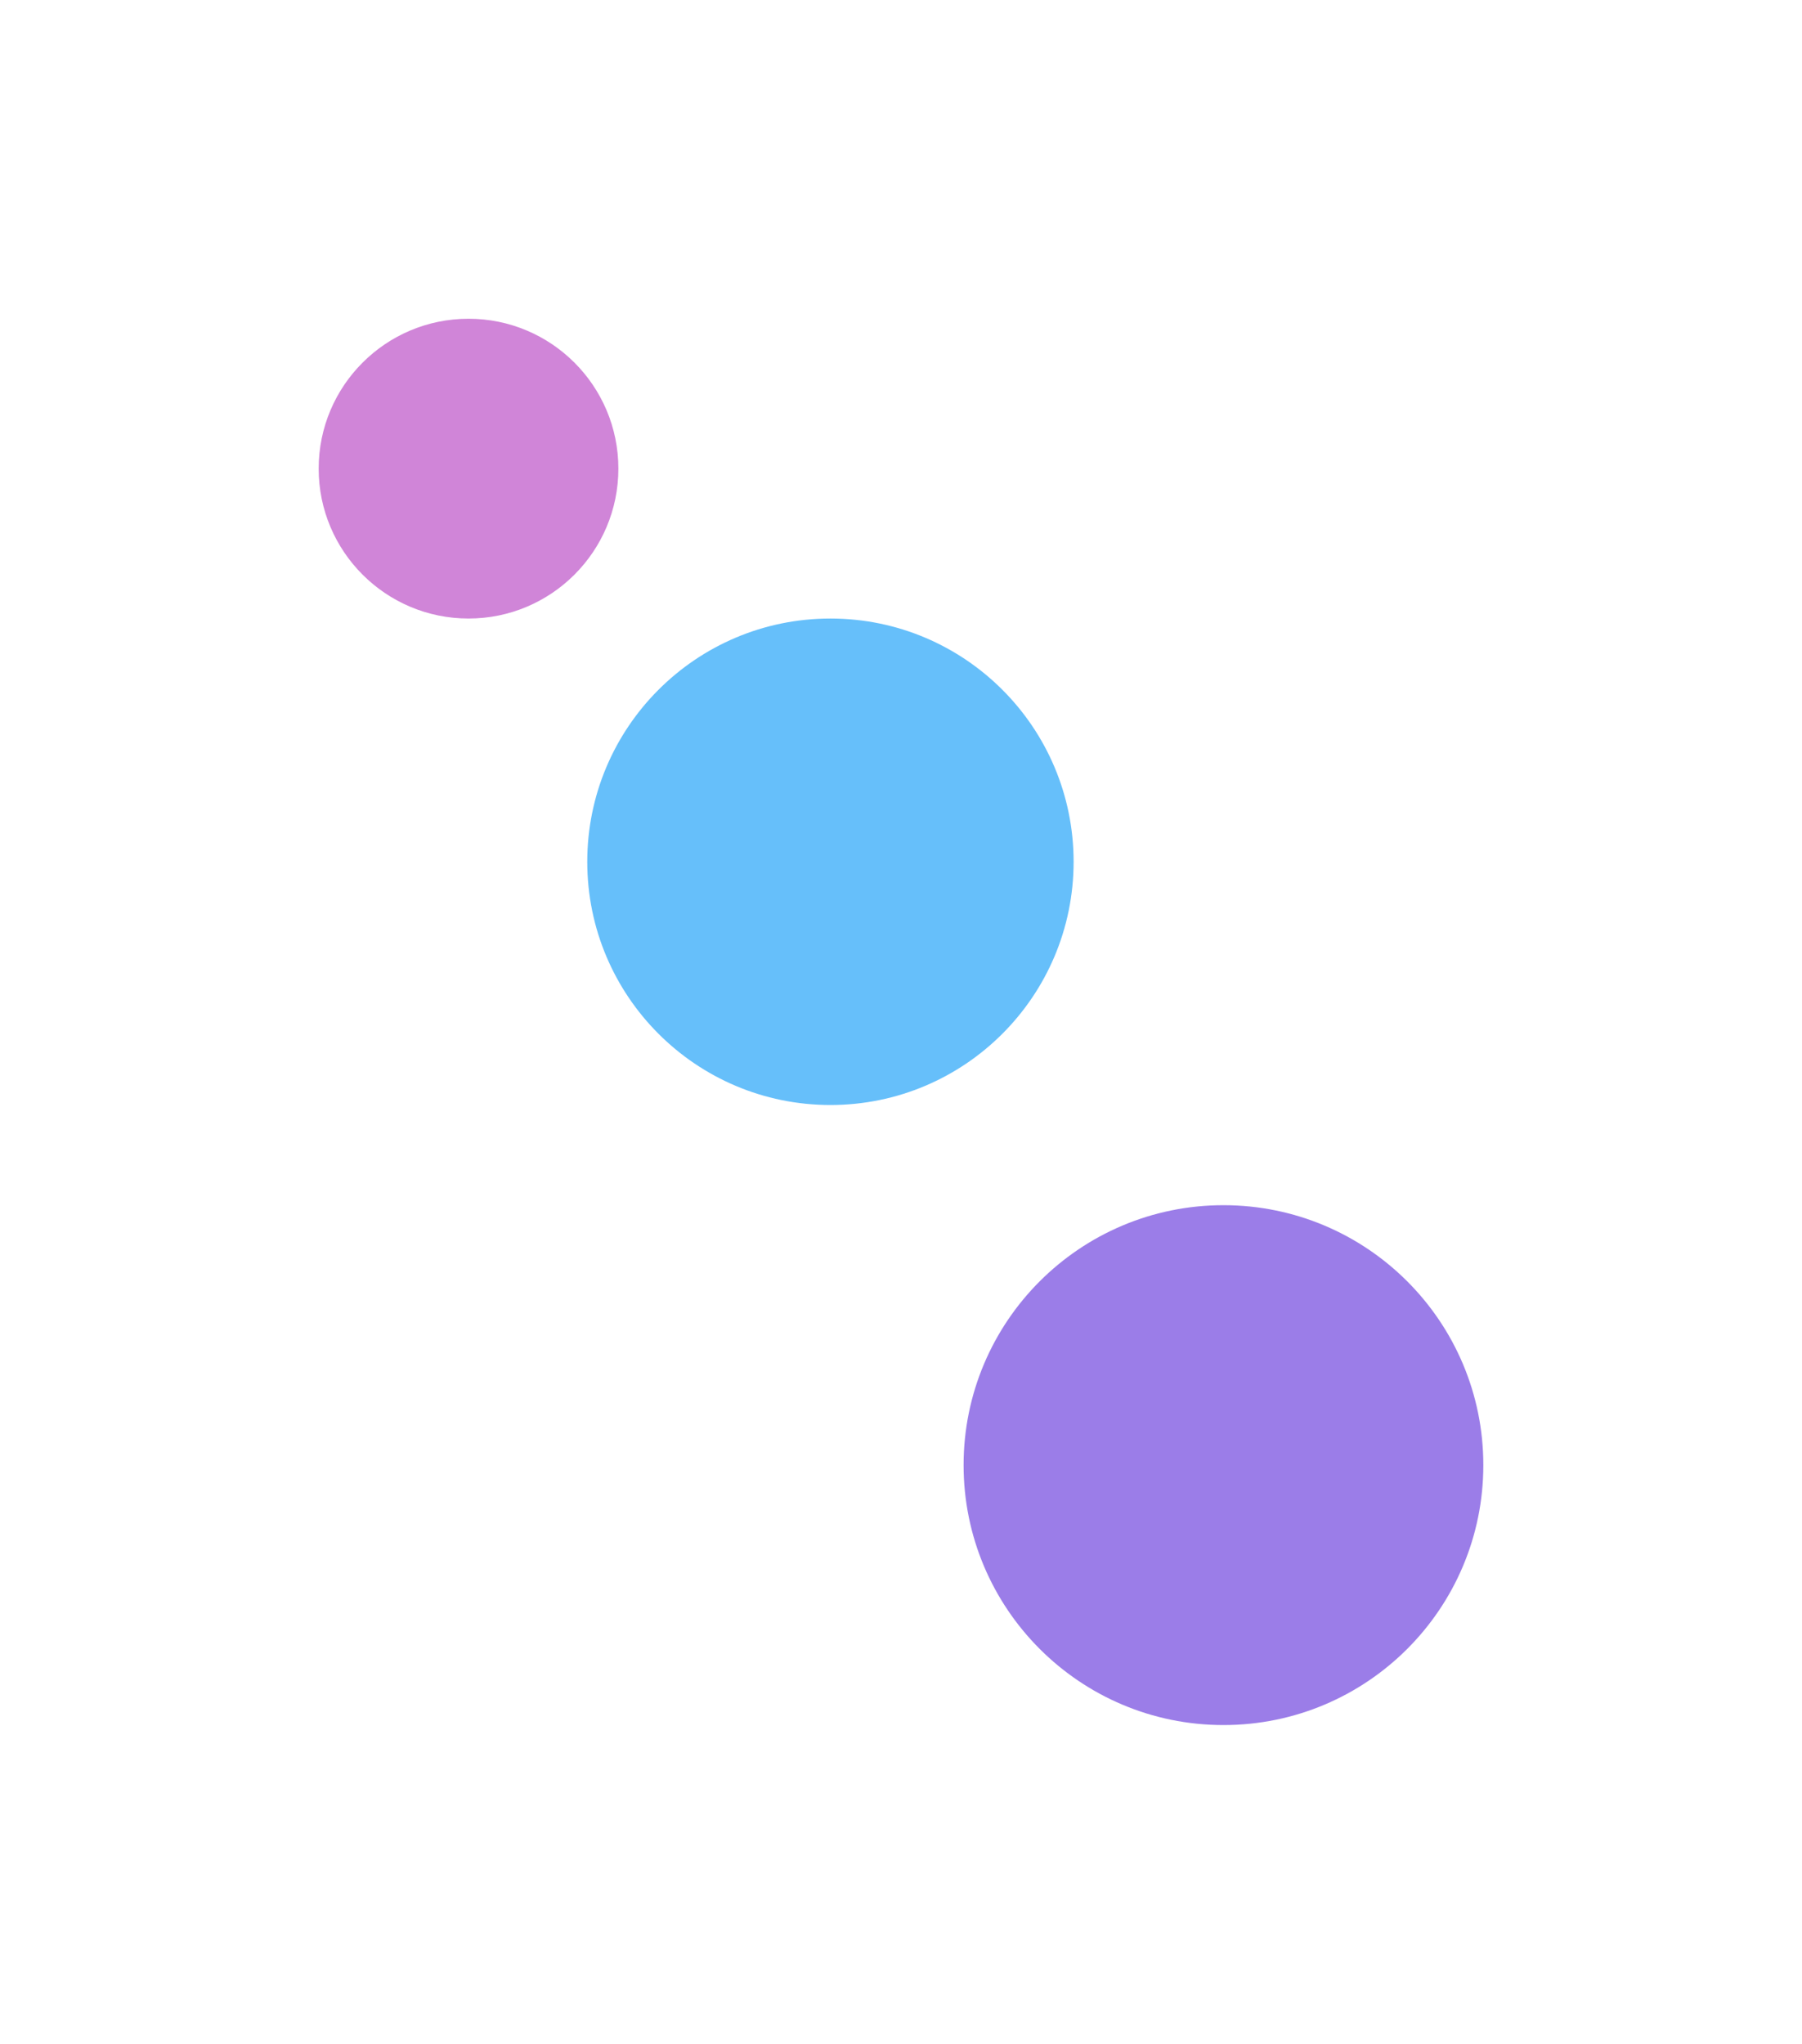
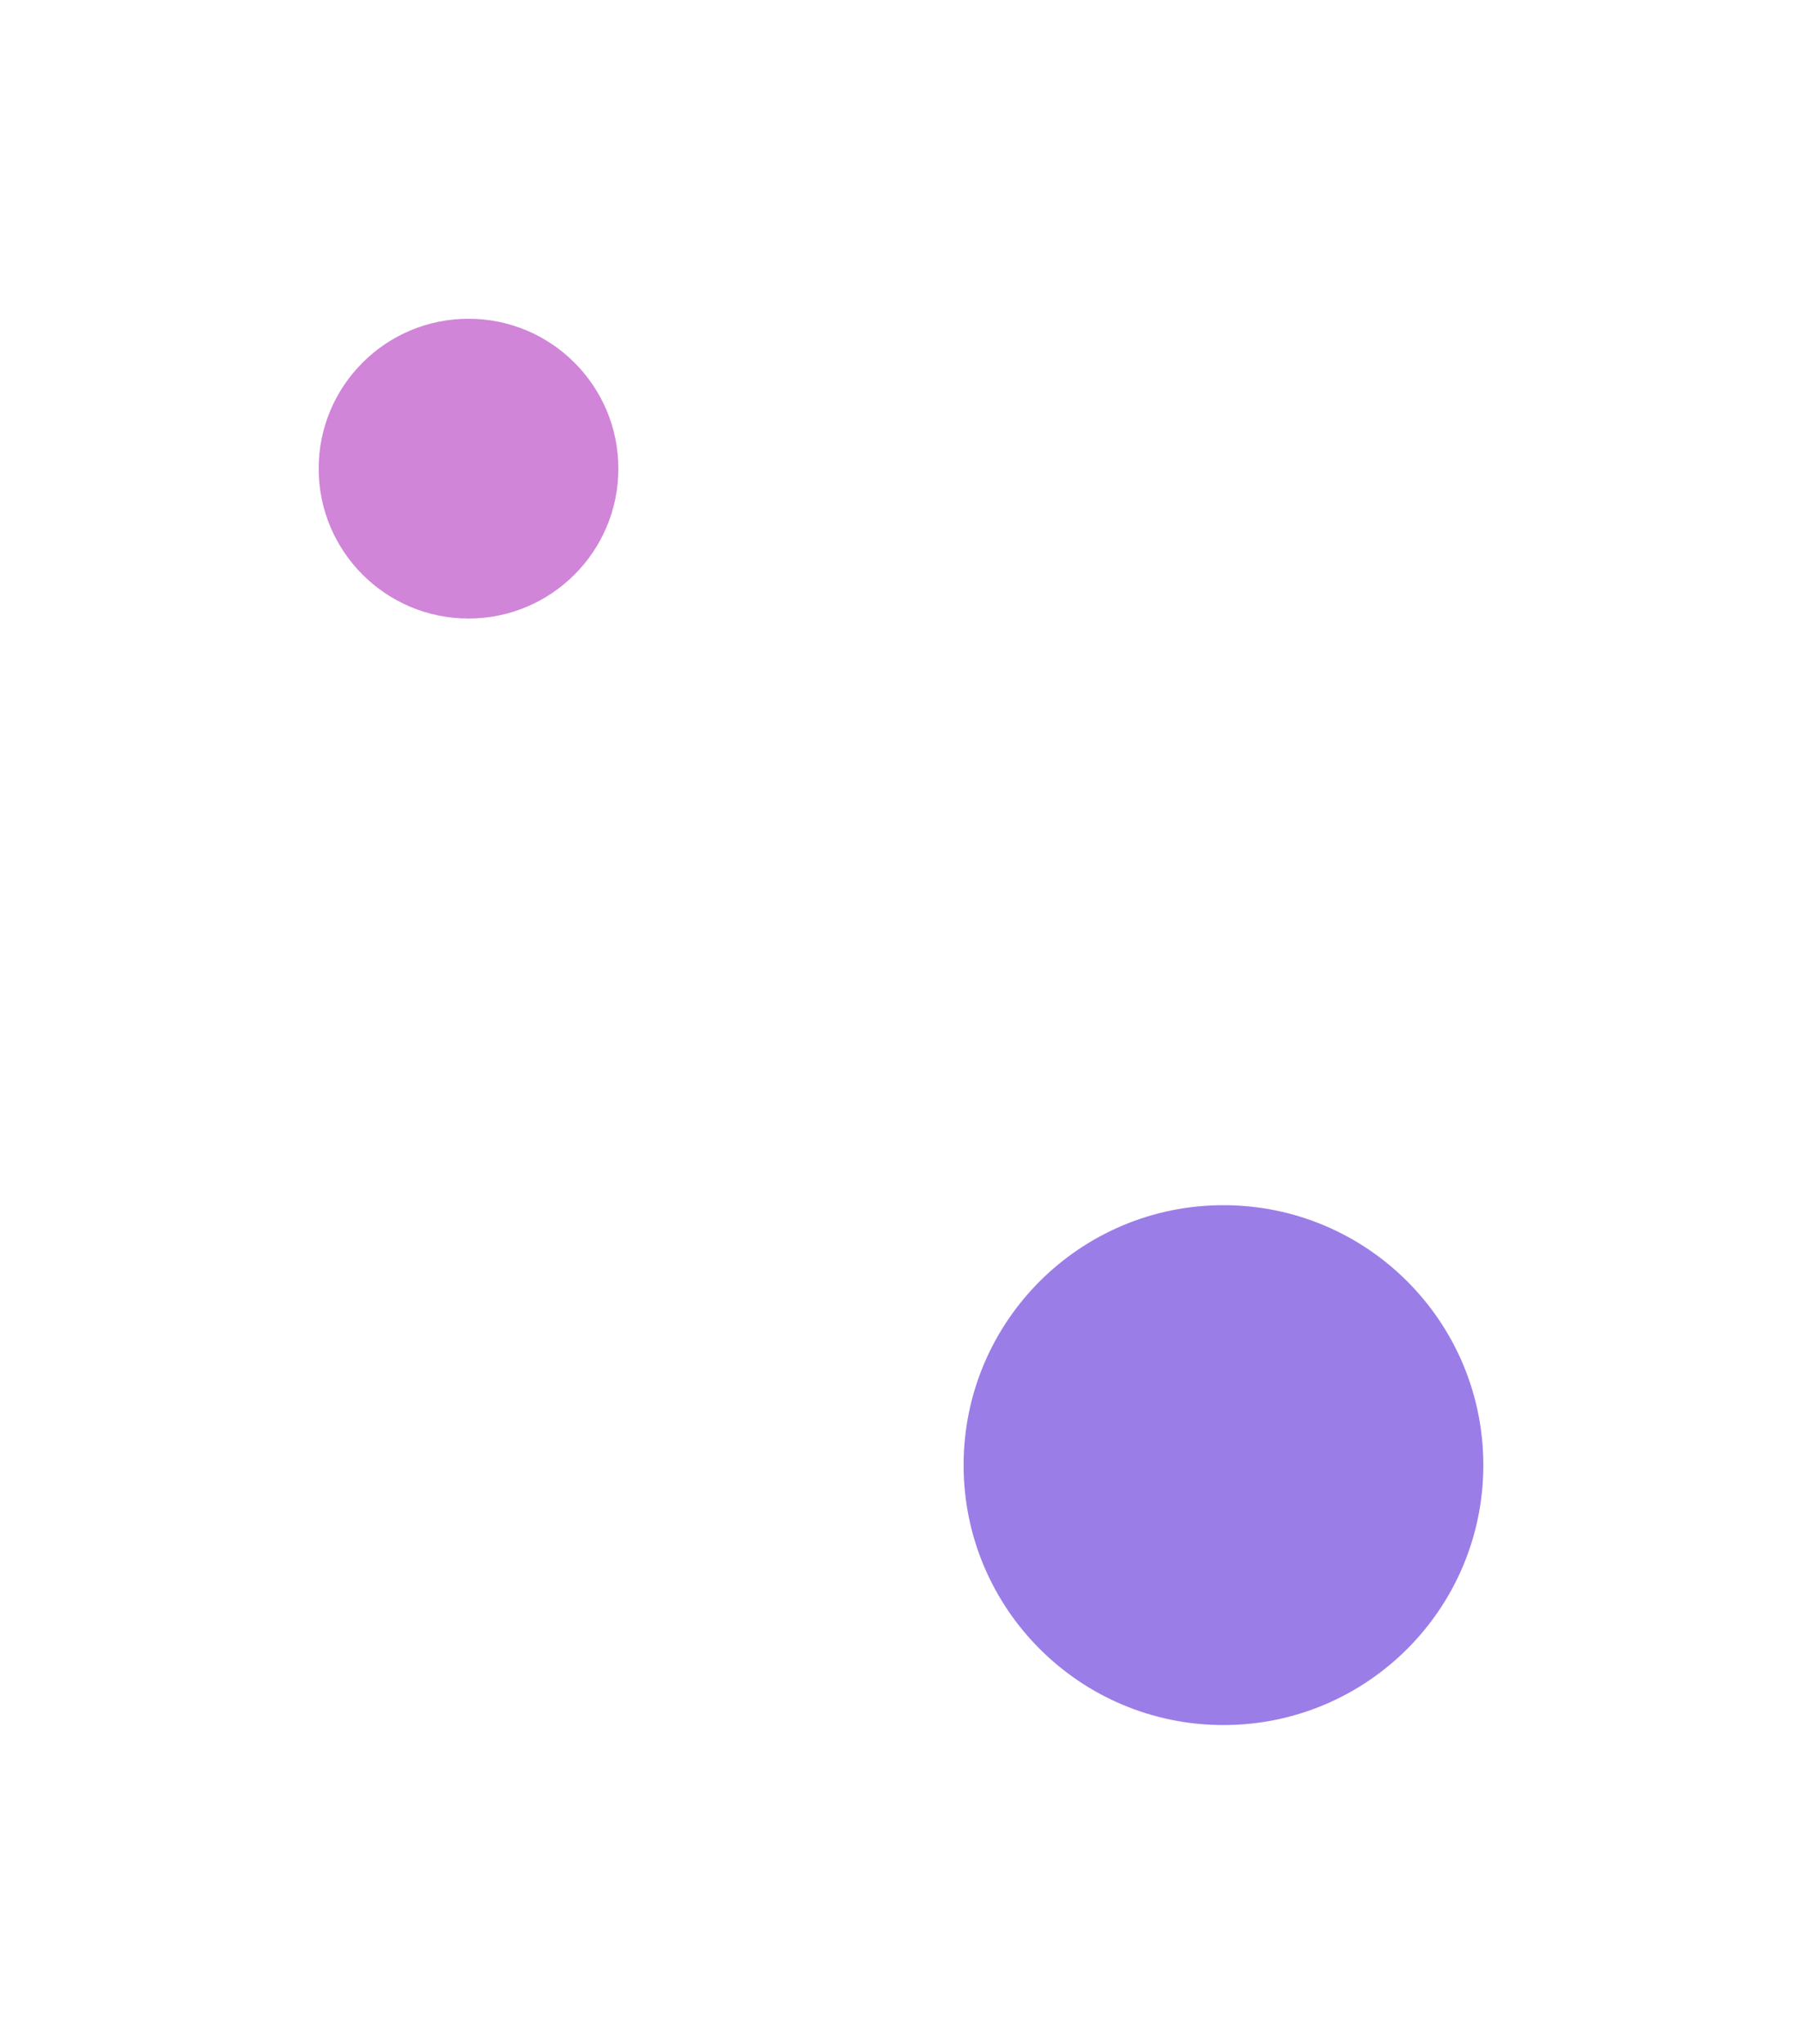
<svg xmlns="http://www.w3.org/2000/svg" preserveAspectRatio="none" width="100%" height="100%" overflow="visible" style="display: block;" viewBox="0 0 2375 2693" fill="none">
  <g id="Glow" opacity="0.6" filter="url(#filter0_f_9297_546)">
    <circle id="Blue" cx="1612.5" cy="1930.5" r="342.5" fill="#5927D8" />
    <circle id="Pink" cx="617.5" cy="617.5" r="197.5" fill="#B133BE" />
-     <circle id="Pink_2" cx="1094.5" cy="1135.5" r="320.5" fill="#0094F7" />
  </g>
  <defs>
    <filter id="filter0_f_9297_546" x="0" y="0" width="2375" height="2693" filterUnits="userSpaceOnUse" color-interpolation-filters="sRGB">
      <feFlood flood-opacity="0" result="BackgroundImageFix" />
      <feBlend mode="normal" in="SourceGraphic" in2="BackgroundImageFix" result="shape" />
      <feGaussianBlur stdDeviation="210" result="effect1_foregroundBlur_9297_546" />
    </filter>
  </defs>
</svg>